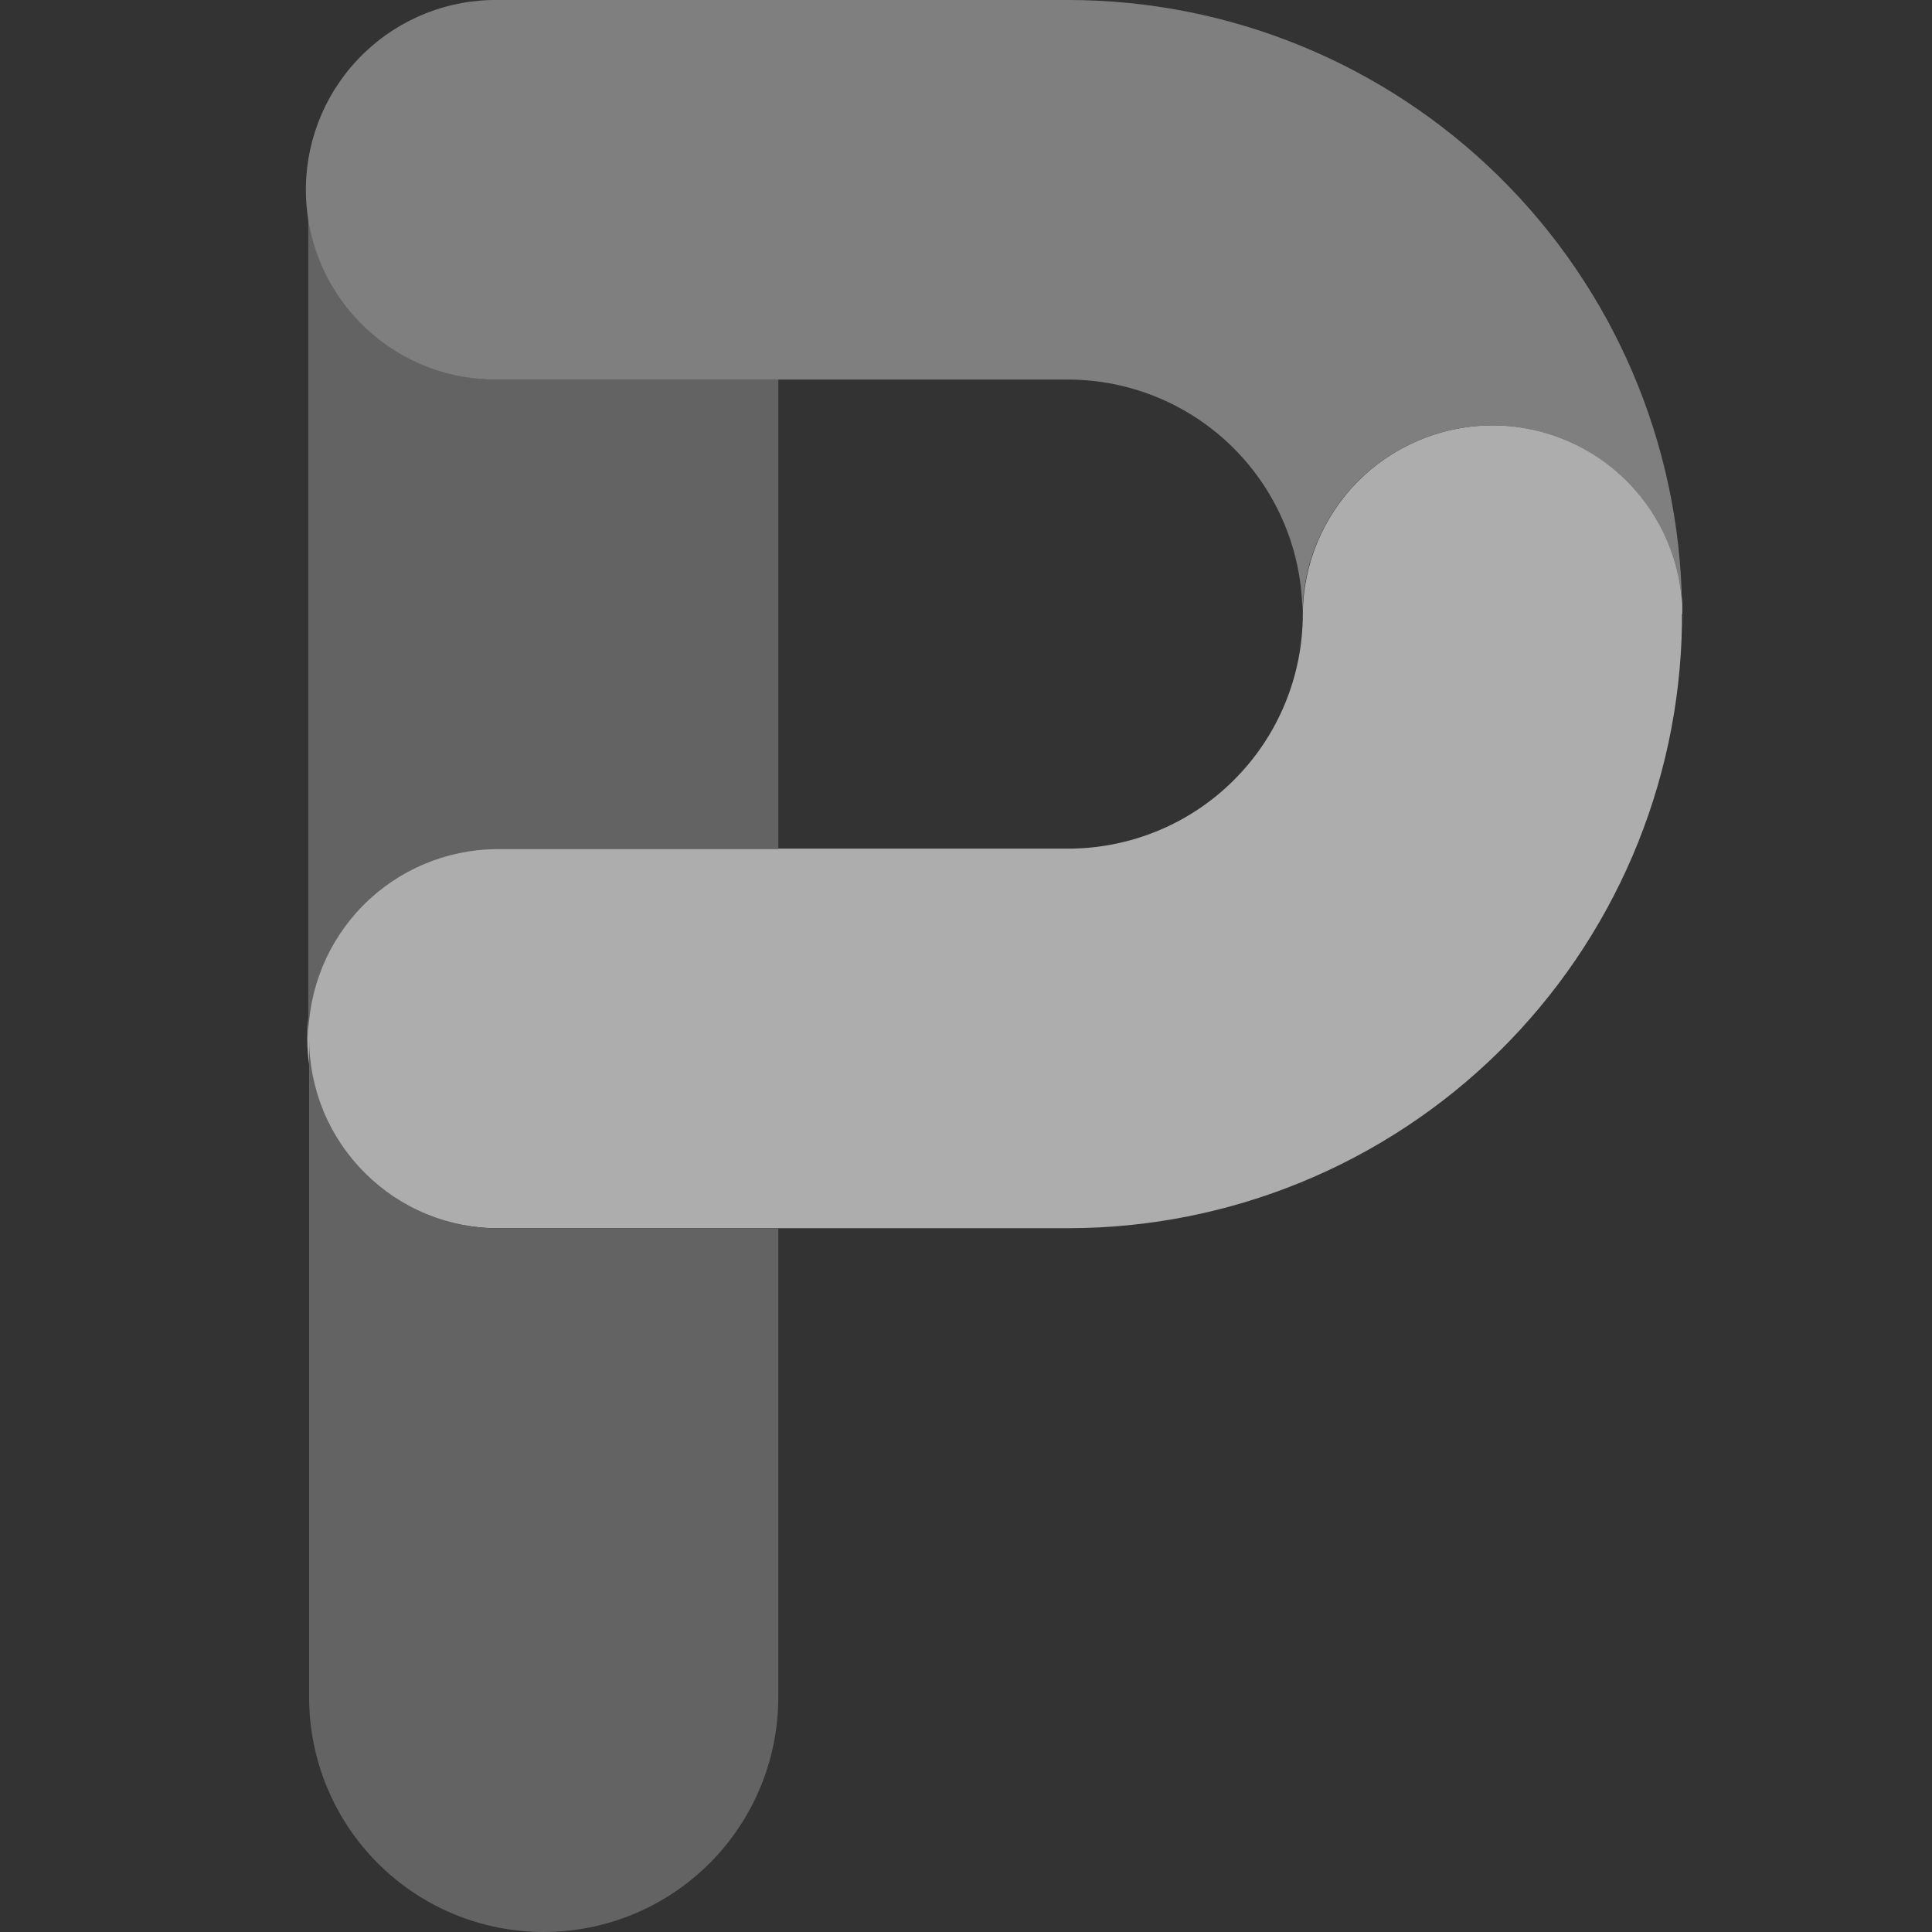
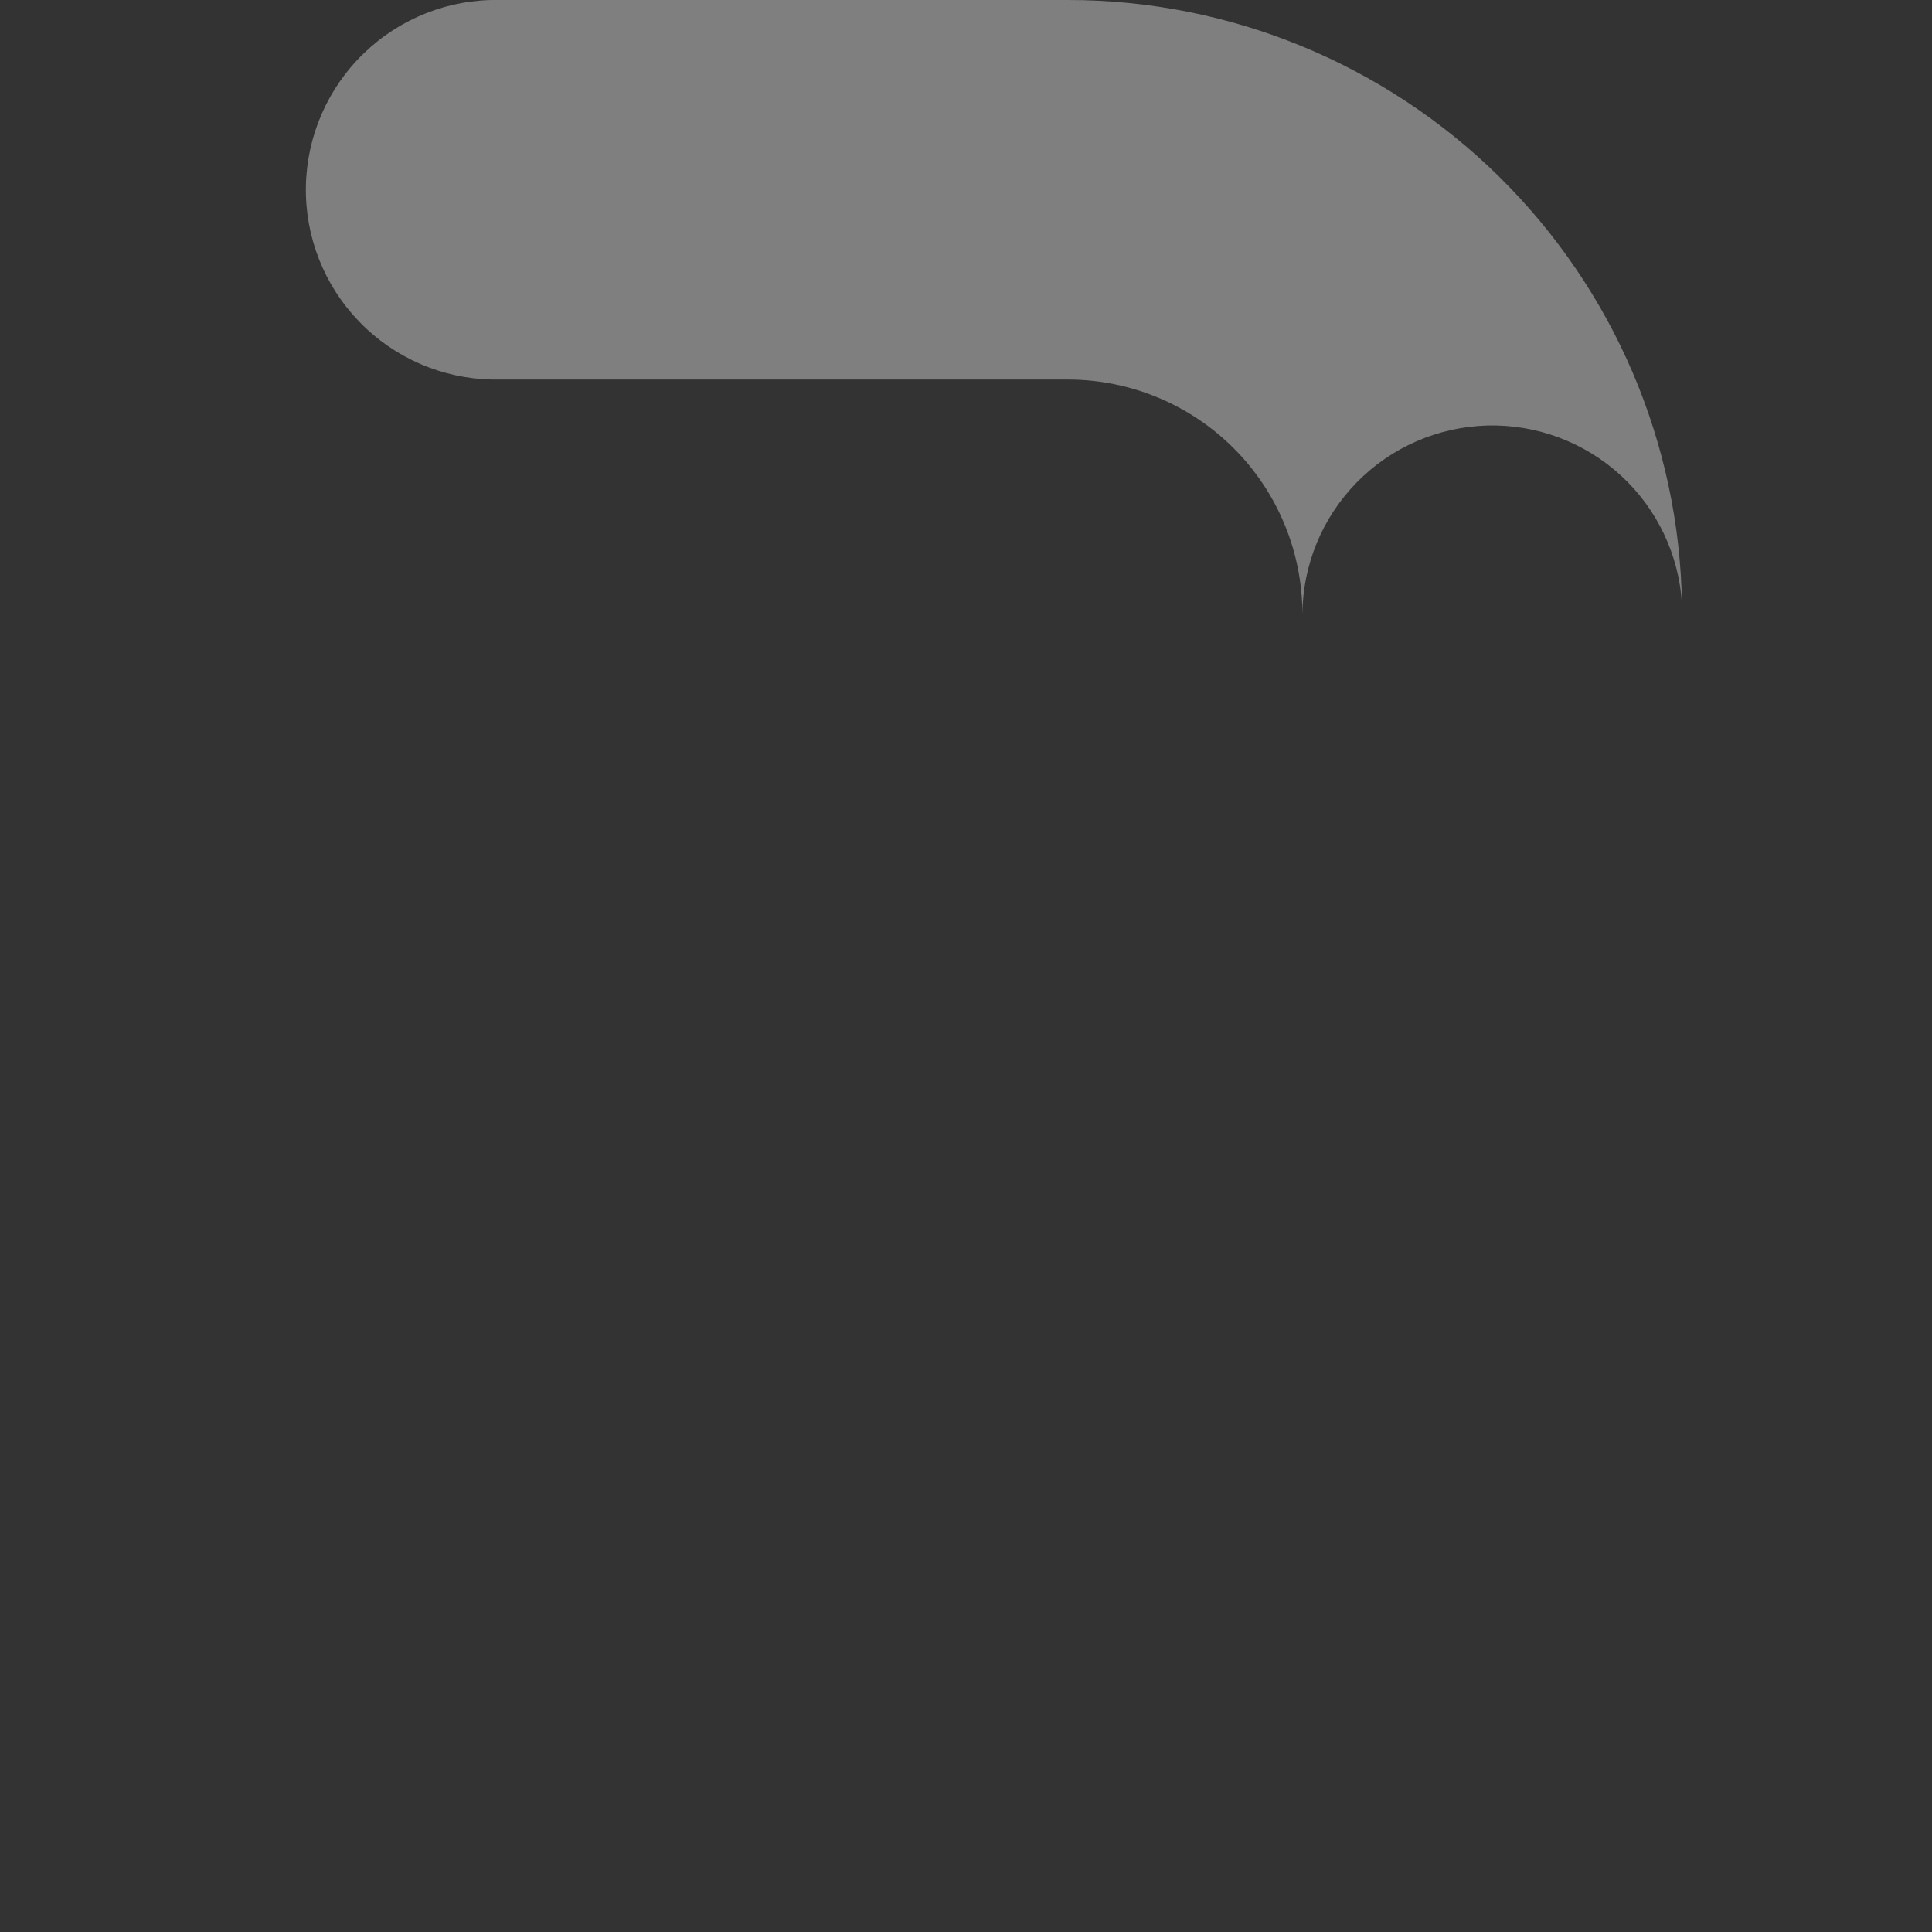
<svg xmlns="http://www.w3.org/2000/svg" width="24" height="24" viewBox="0 0 24 24" fill="none">
  <rect x="0" y="0" width="24" height="24" fill="#333333" stroke="none" />
  <g opacity="0.6">
-     <path d="M20.894 7.63V7.752C20.863 9.754 20.045 11.662 18.619 13.066C17.192 14.47 15.271 15.257 13.269 15.257H6.195C5.57 15.262 4.968 15.019 4.522 14.58C4.076 14.142 3.823 13.545 3.817 12.919C3.812 12.294 4.055 11.692 4.494 11.247C4.932 10.801 5.53 10.547 6.155 10.542H13.269C14.042 10.542 14.784 10.235 15.33 9.688C15.877 9.142 16.184 8.4 16.184 7.627C16.188 7.015 16.43 6.428 16.858 5.991C17.287 5.554 17.869 5.301 18.481 5.284C19.093 5.268 19.687 5.49 20.138 5.904C20.589 6.318 20.862 6.891 20.898 7.502V7.627L20.894 7.63Z" fill="white" />
-     <path d="M9.669 4.715V10.548H6.159C5.539 10.556 4.946 10.807 4.51 11.248C4.074 11.69 3.829 12.285 3.829 12.906V2.36C3.829 2.971 4.067 3.558 4.492 3.998C4.916 4.437 5.495 4.694 6.106 4.715H9.669Z" fill="#848484" />
-     <path d="M9.668 15.259V21.085C9.668 21.858 9.361 22.6 8.815 23.146C8.268 23.693 7.527 24 6.754 24C5.981 24 5.24 23.693 4.693 23.146C4.147 22.6 3.84 21.858 3.84 21.085V12.901C3.84 13.211 3.901 13.518 4.019 13.804C4.138 14.09 4.312 14.35 4.531 14.569C4.75 14.788 5.01 14.962 5.296 15.08C5.583 15.198 5.889 15.259 6.199 15.259H9.668Z" fill="#848484" />
    <path d="M20.894 7.505C20.858 6.893 20.585 6.32 20.134 5.906C19.683 5.493 19.088 5.27 18.476 5.286C17.864 5.303 17.282 5.556 16.854 5.993C16.425 6.431 16.183 7.017 16.179 7.63C16.179 6.857 15.873 6.117 15.327 5.57C14.782 5.024 14.041 4.716 13.269 4.715H6.117C5.491 4.704 4.896 4.445 4.462 3.995C4.027 3.546 3.789 2.942 3.8 2.316C3.811 1.691 4.07 1.096 4.52 0.662C4.97 0.227 5.574 -0.011 6.199 0H13.269C15.271 0 17.192 0.787 18.619 2.191C20.045 3.595 20.863 5.503 20.894 7.505Z" fill="#B3B3B3" />
  </g>
</svg>